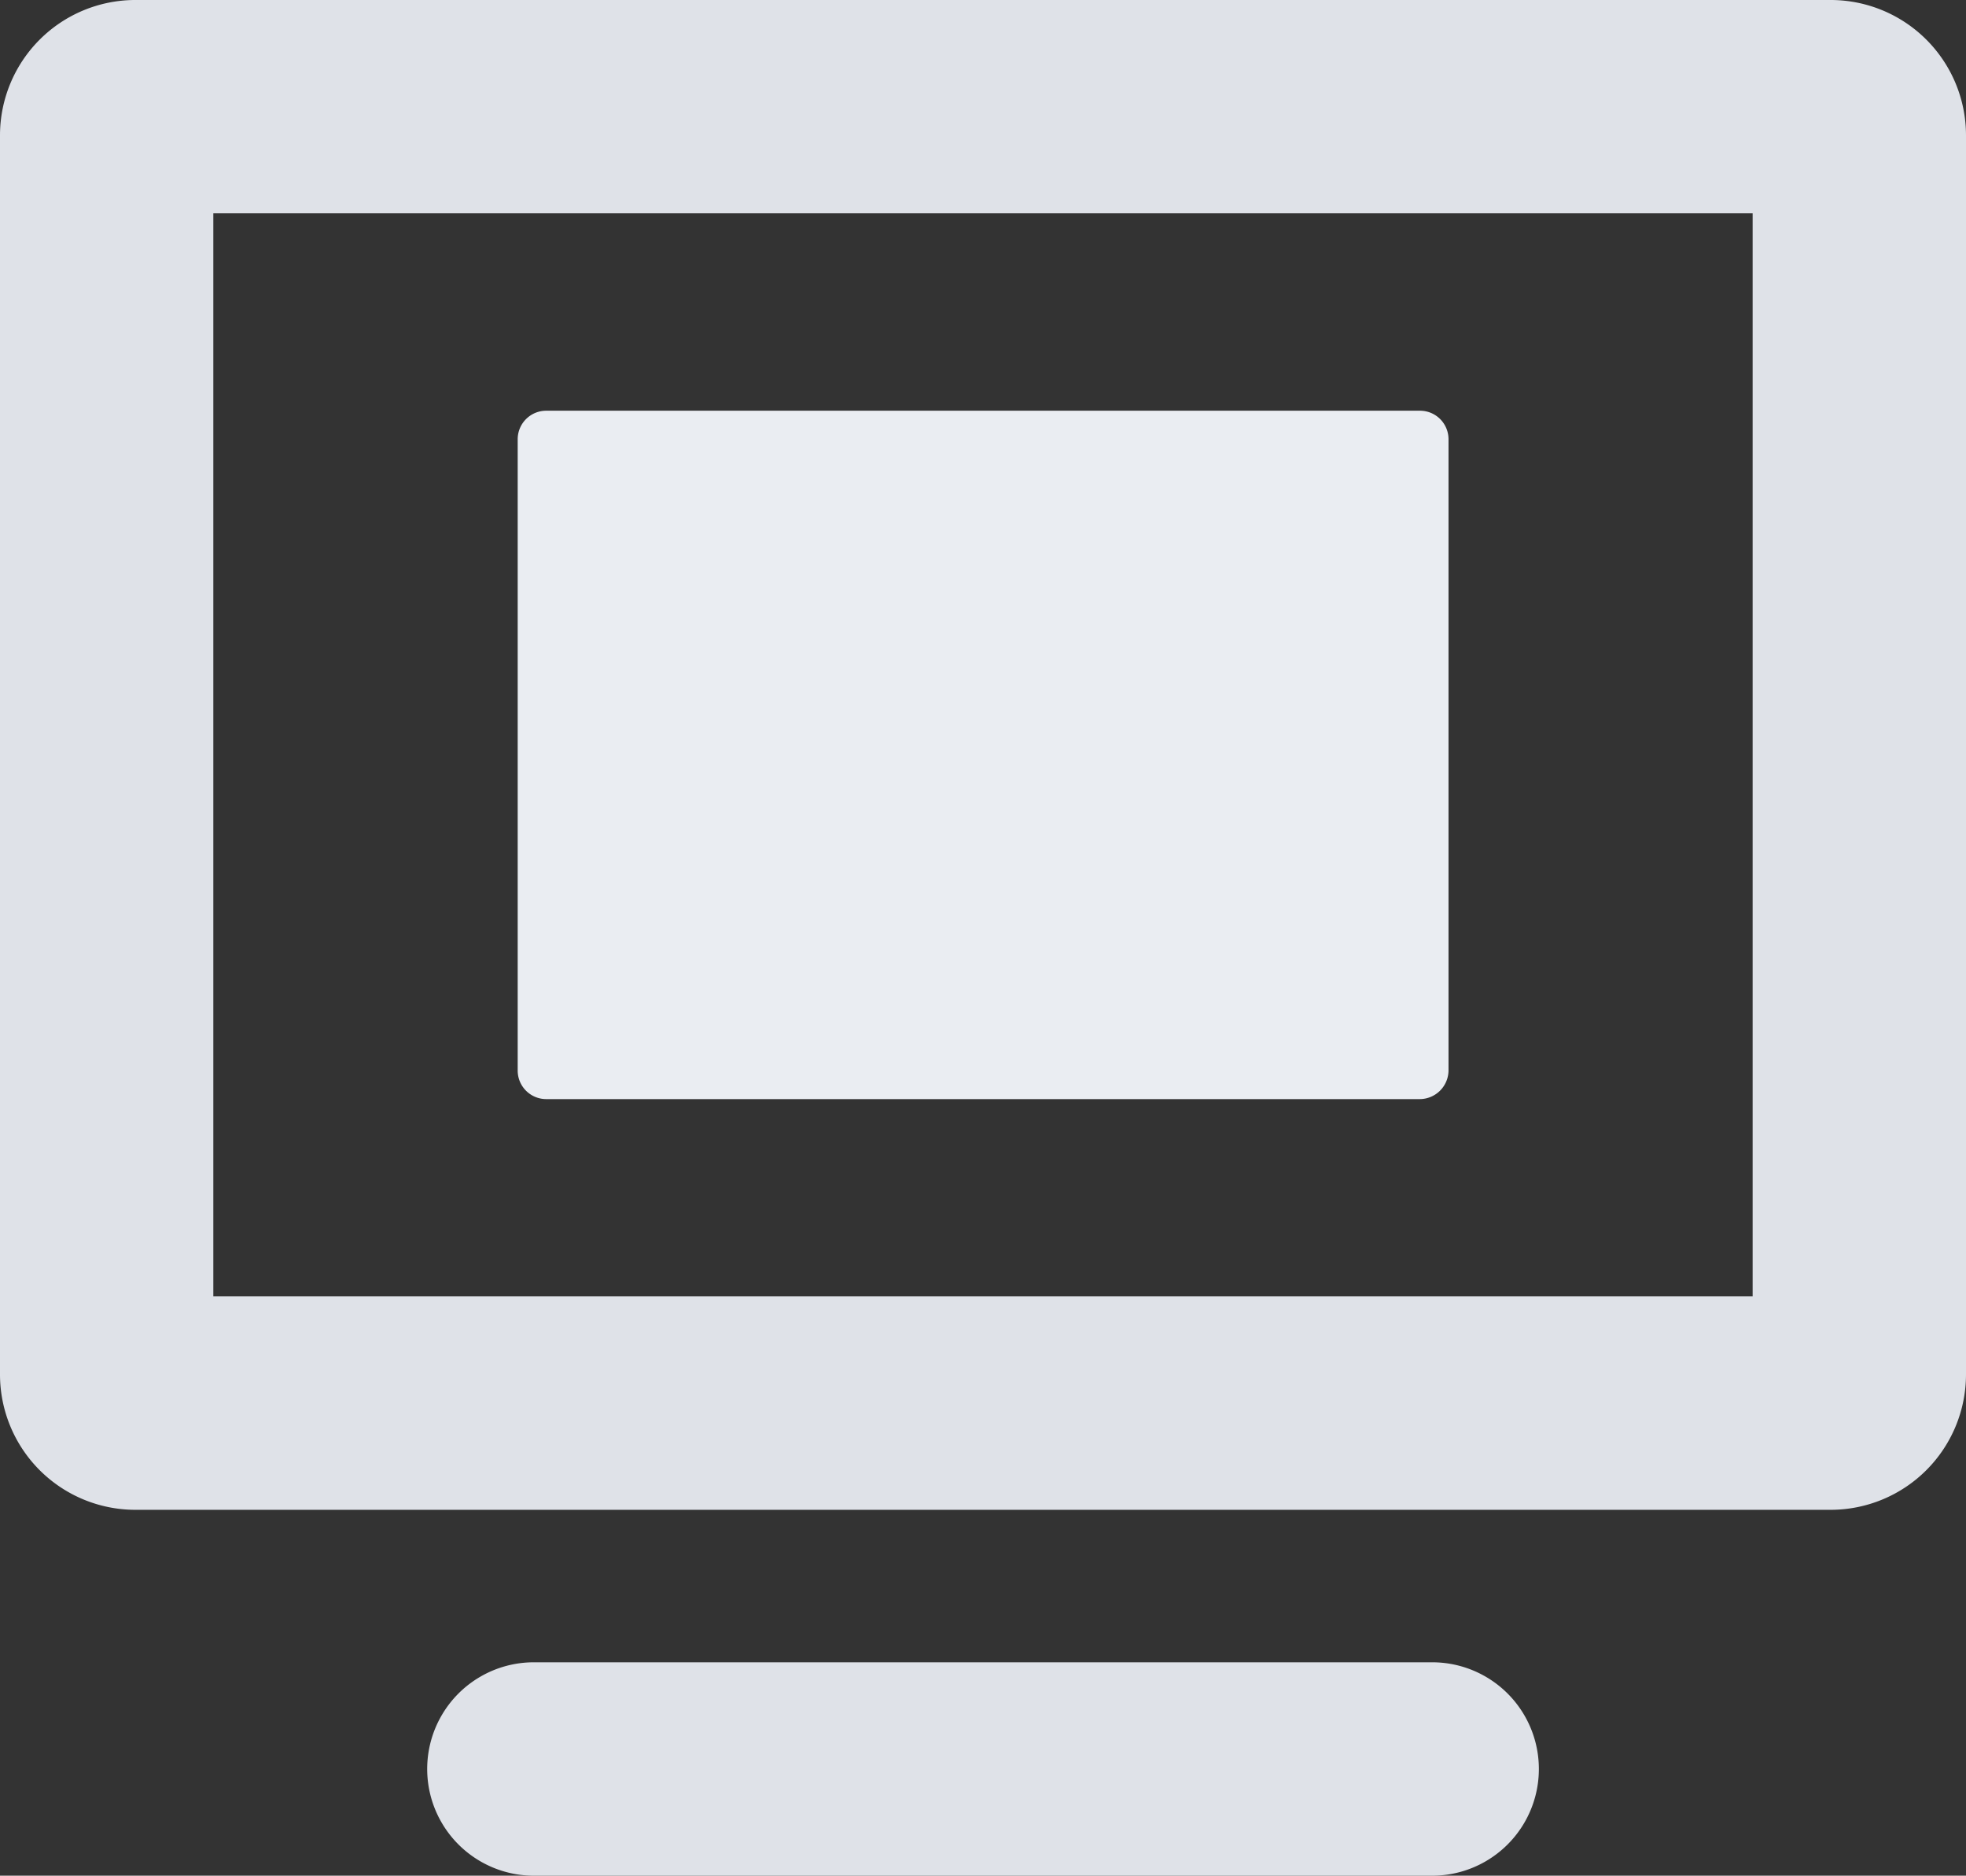
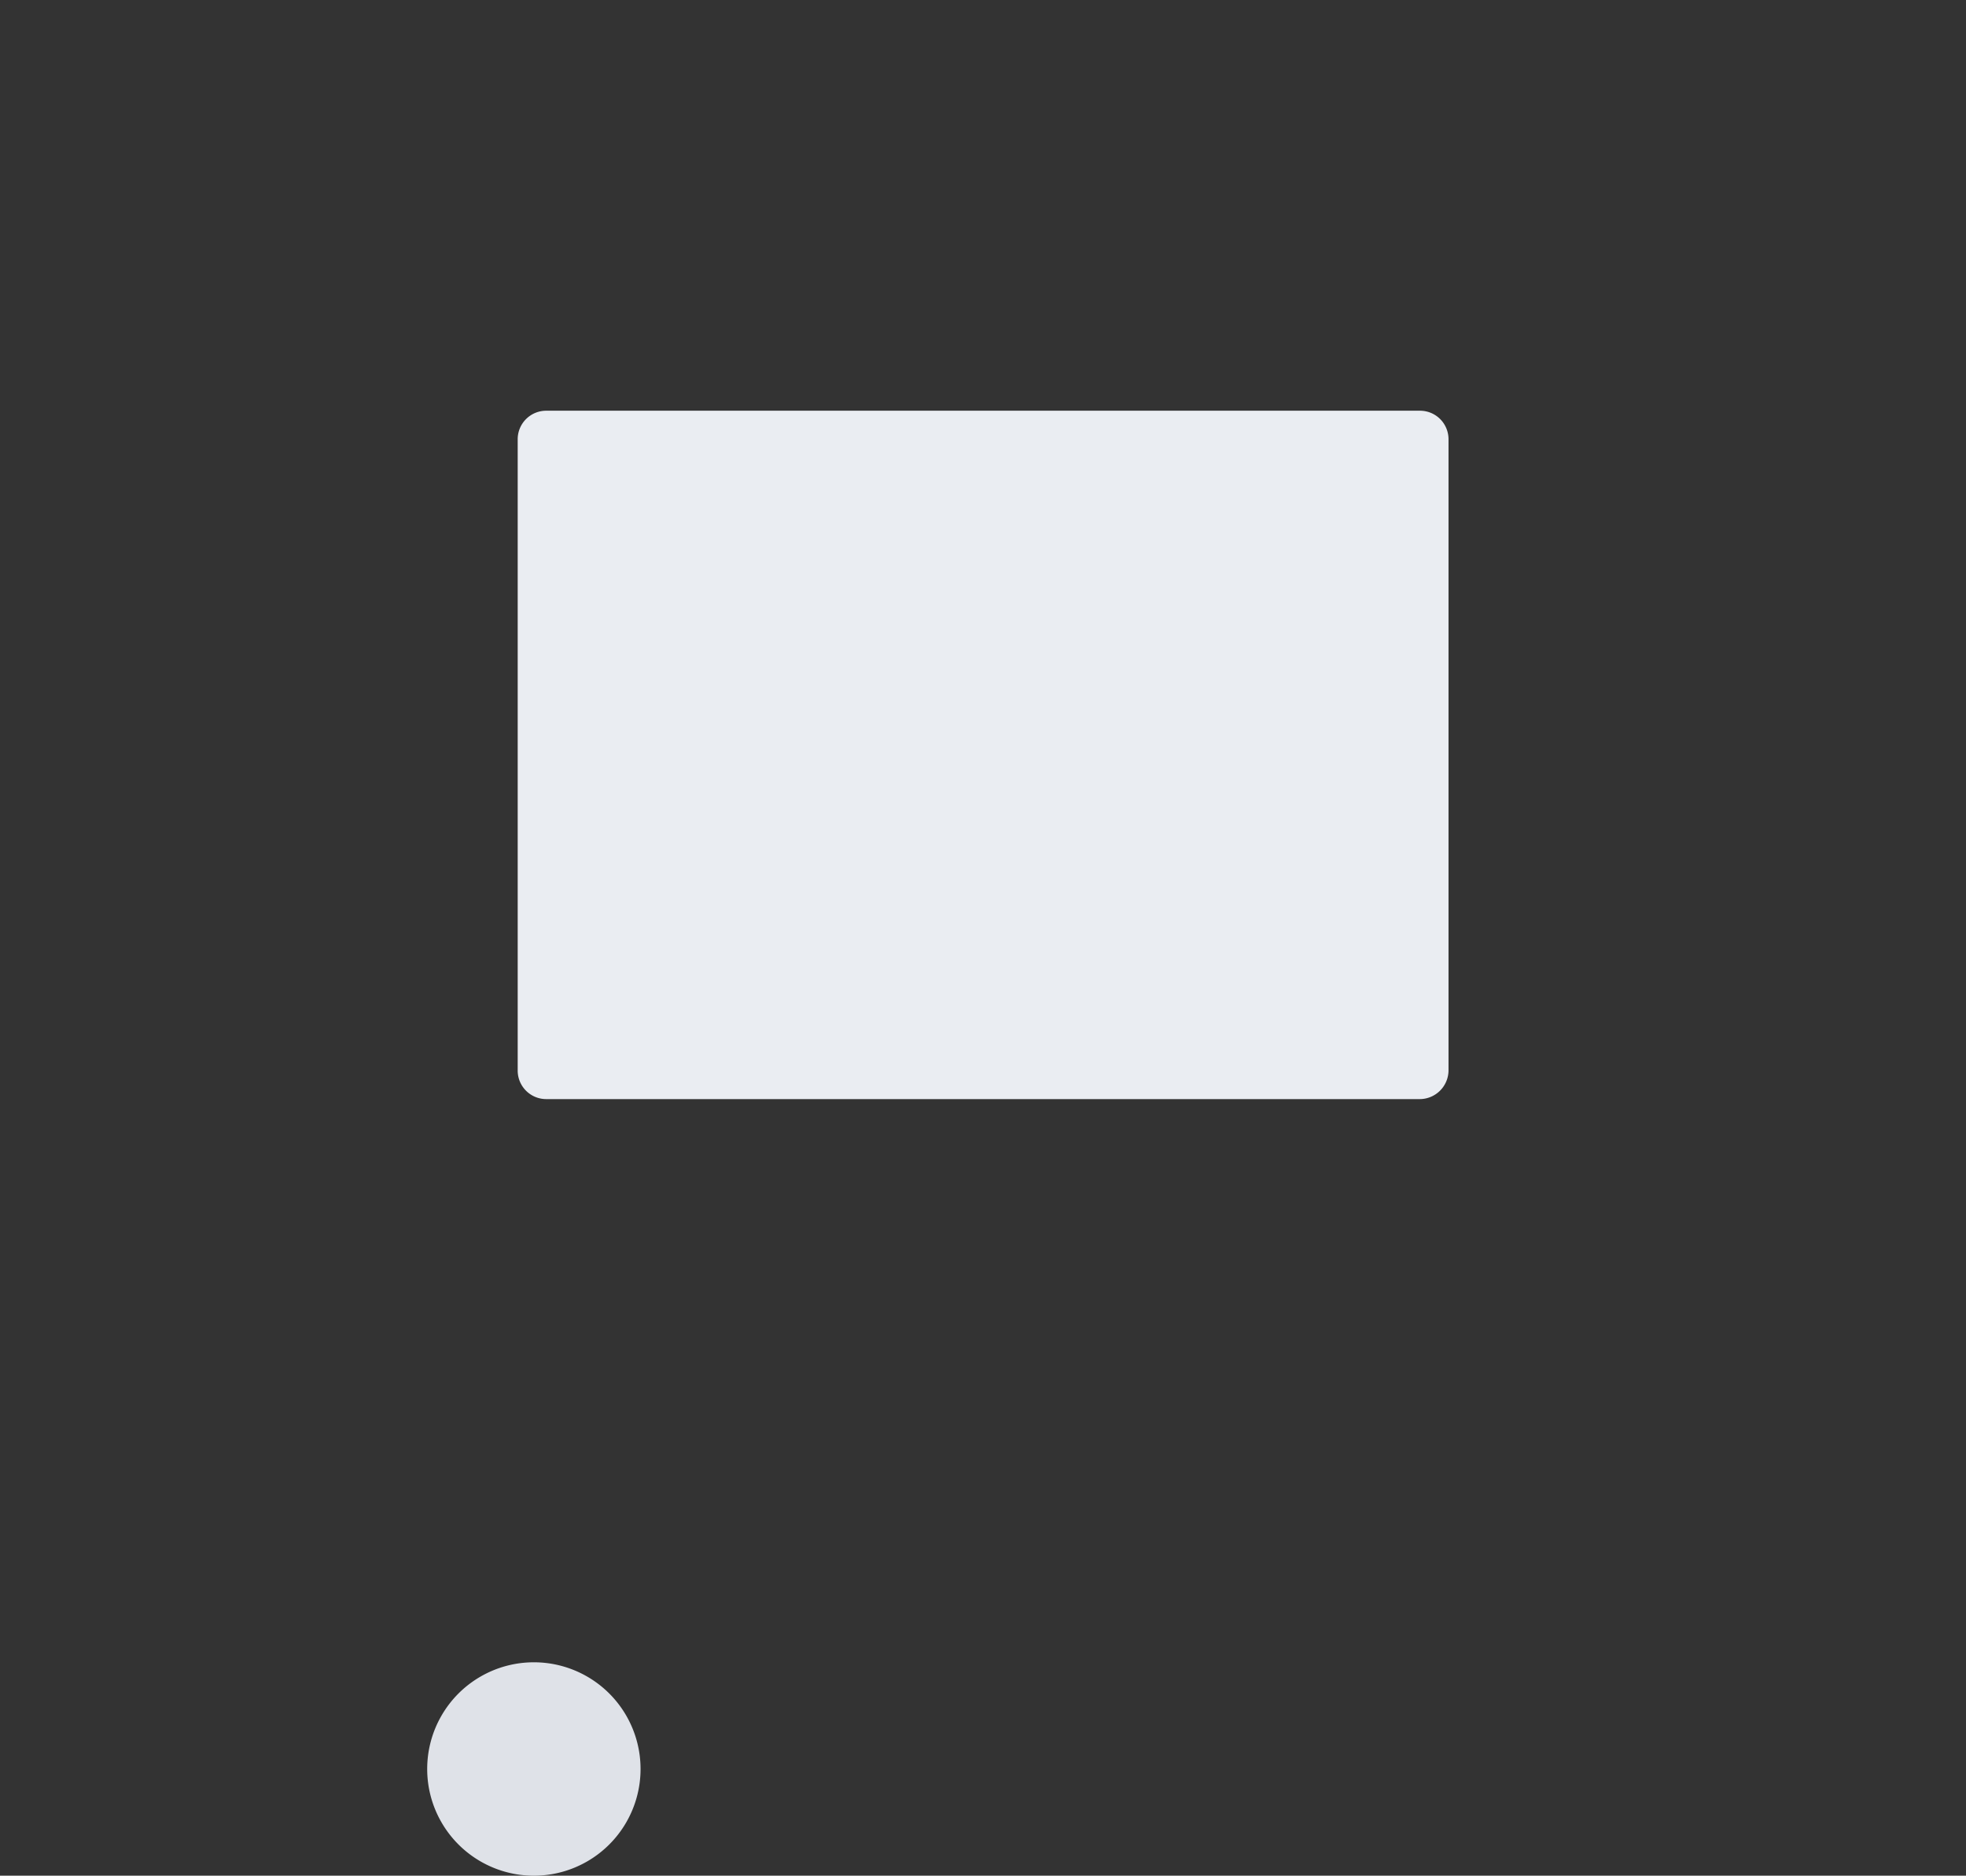
<svg xmlns="http://www.w3.org/2000/svg" viewBox="0 0 65 62">
  <rect x="0" y="0" width="65" height="62" fill="#333333" stroke="none" />
  <defs>
    <style>
      .cls-1 {
        fill: #dfe2e8;
      }

      .cls-2 {
        fill: #eaedf2;
      }
    </style>
  </defs>
  <g id="Group_4608" data-name="Group 4608" transform="translate(-3870 2577)">
-     <path id="Path_1275" data-name="Path 1275" class="cls-1" d="M157.833,166.406H101.767a4.476,4.476,0,0,1-4.467-4.468v-40.97a4.476,4.476,0,0,1,4.467-4.468h56.066a4.475,4.475,0,0,1,4.467,4.468V161.93A4.477,4.477,0,0,1,157.833,166.406Zm-53.48-7.054h50.893v-35.8H104.353v35.8Z" transform="translate(3772.7 -2693.5)" />
    <path id="Path_1276" data-name="Path 1276" class="cls-2" d="M345.528,312.454H316.64a.943.943,0,0,1-.94-.941V290.641a.943.943,0,0,1,.94-.941h28.895a.943.943,0,0,1,.94.941v20.873A.955.955,0,0,1,345.528,312.454Z" transform="translate(3571.416 -2853.124)" />
-     <path id="Path_1277" data-name="Path 1277" class="cls-1" d="M310.729,824.554h-29.7a3.527,3.527,0,0,1,0-7.054h29.7a3.527,3.527,0,0,1,0,7.054Z" transform="translate(3606.622 -3339.554)" />
+     <path id="Path_1277" data-name="Path 1277" class="cls-1" d="M310.729,824.554h-29.7a3.527,3.527,0,0,1,0-7.054a3.527,3.527,0,0,1,0,7.054Z" transform="translate(3606.622 -3339.554)" />
  </g>
</svg>